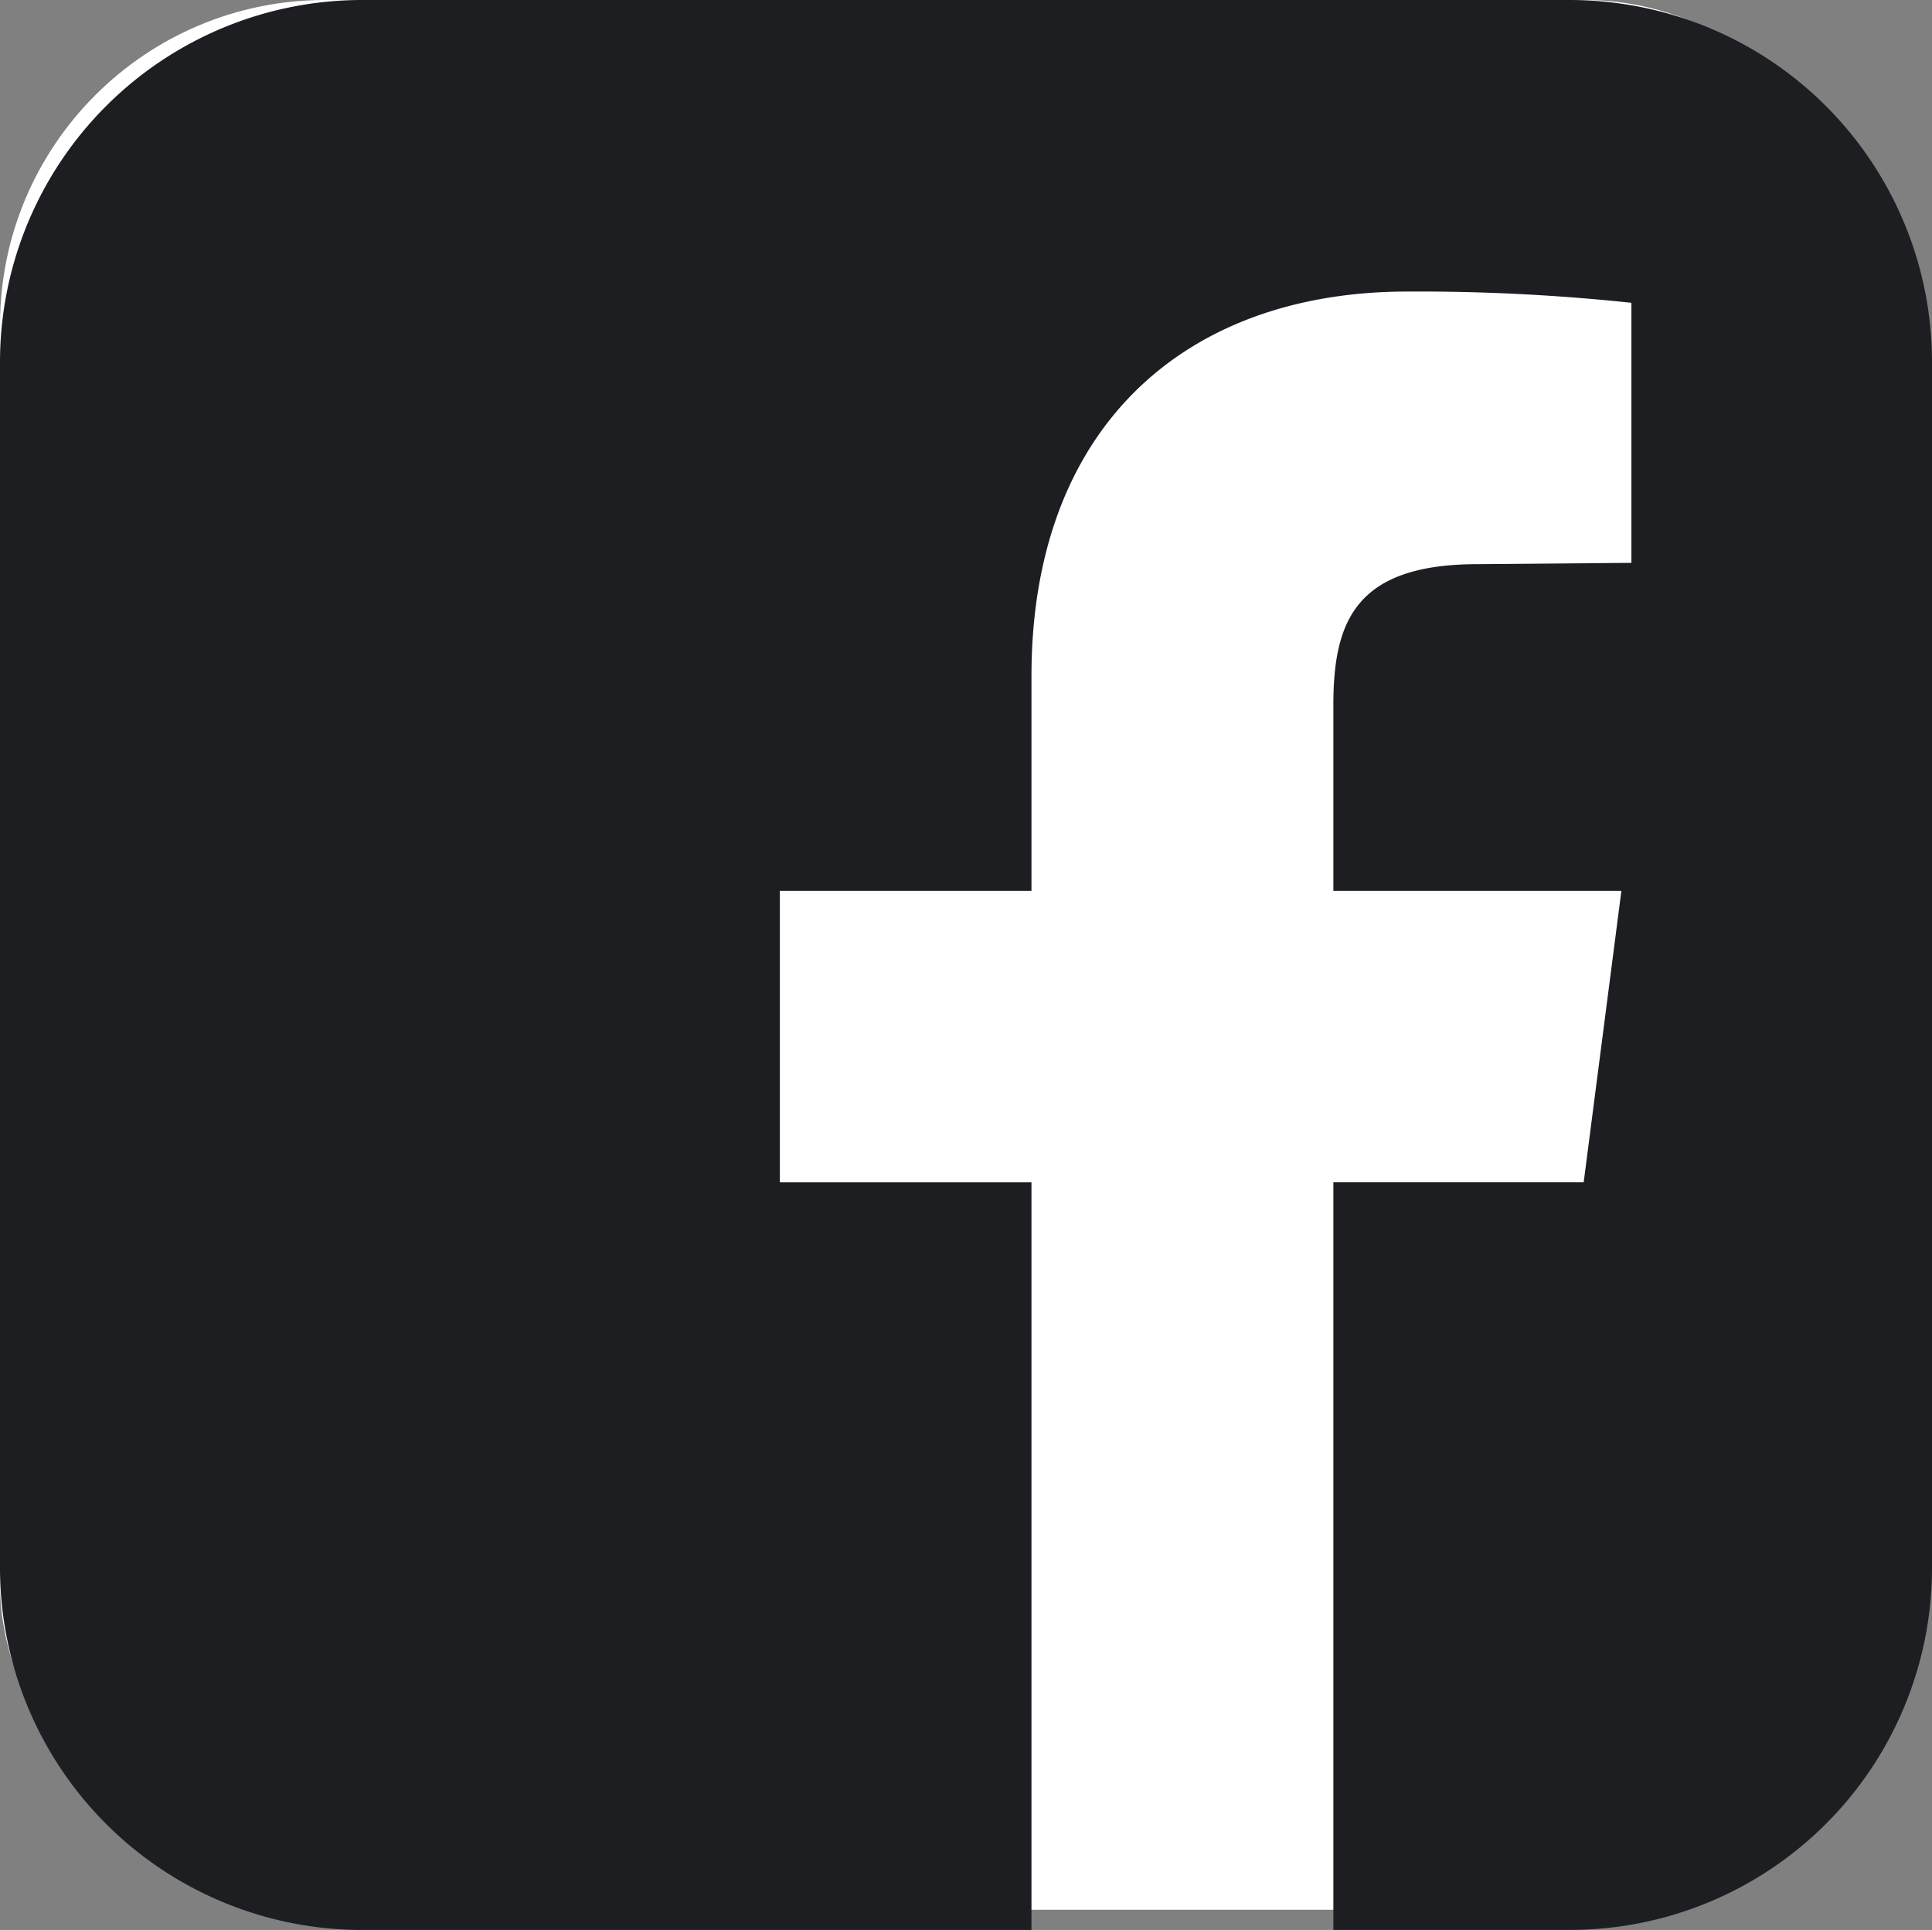
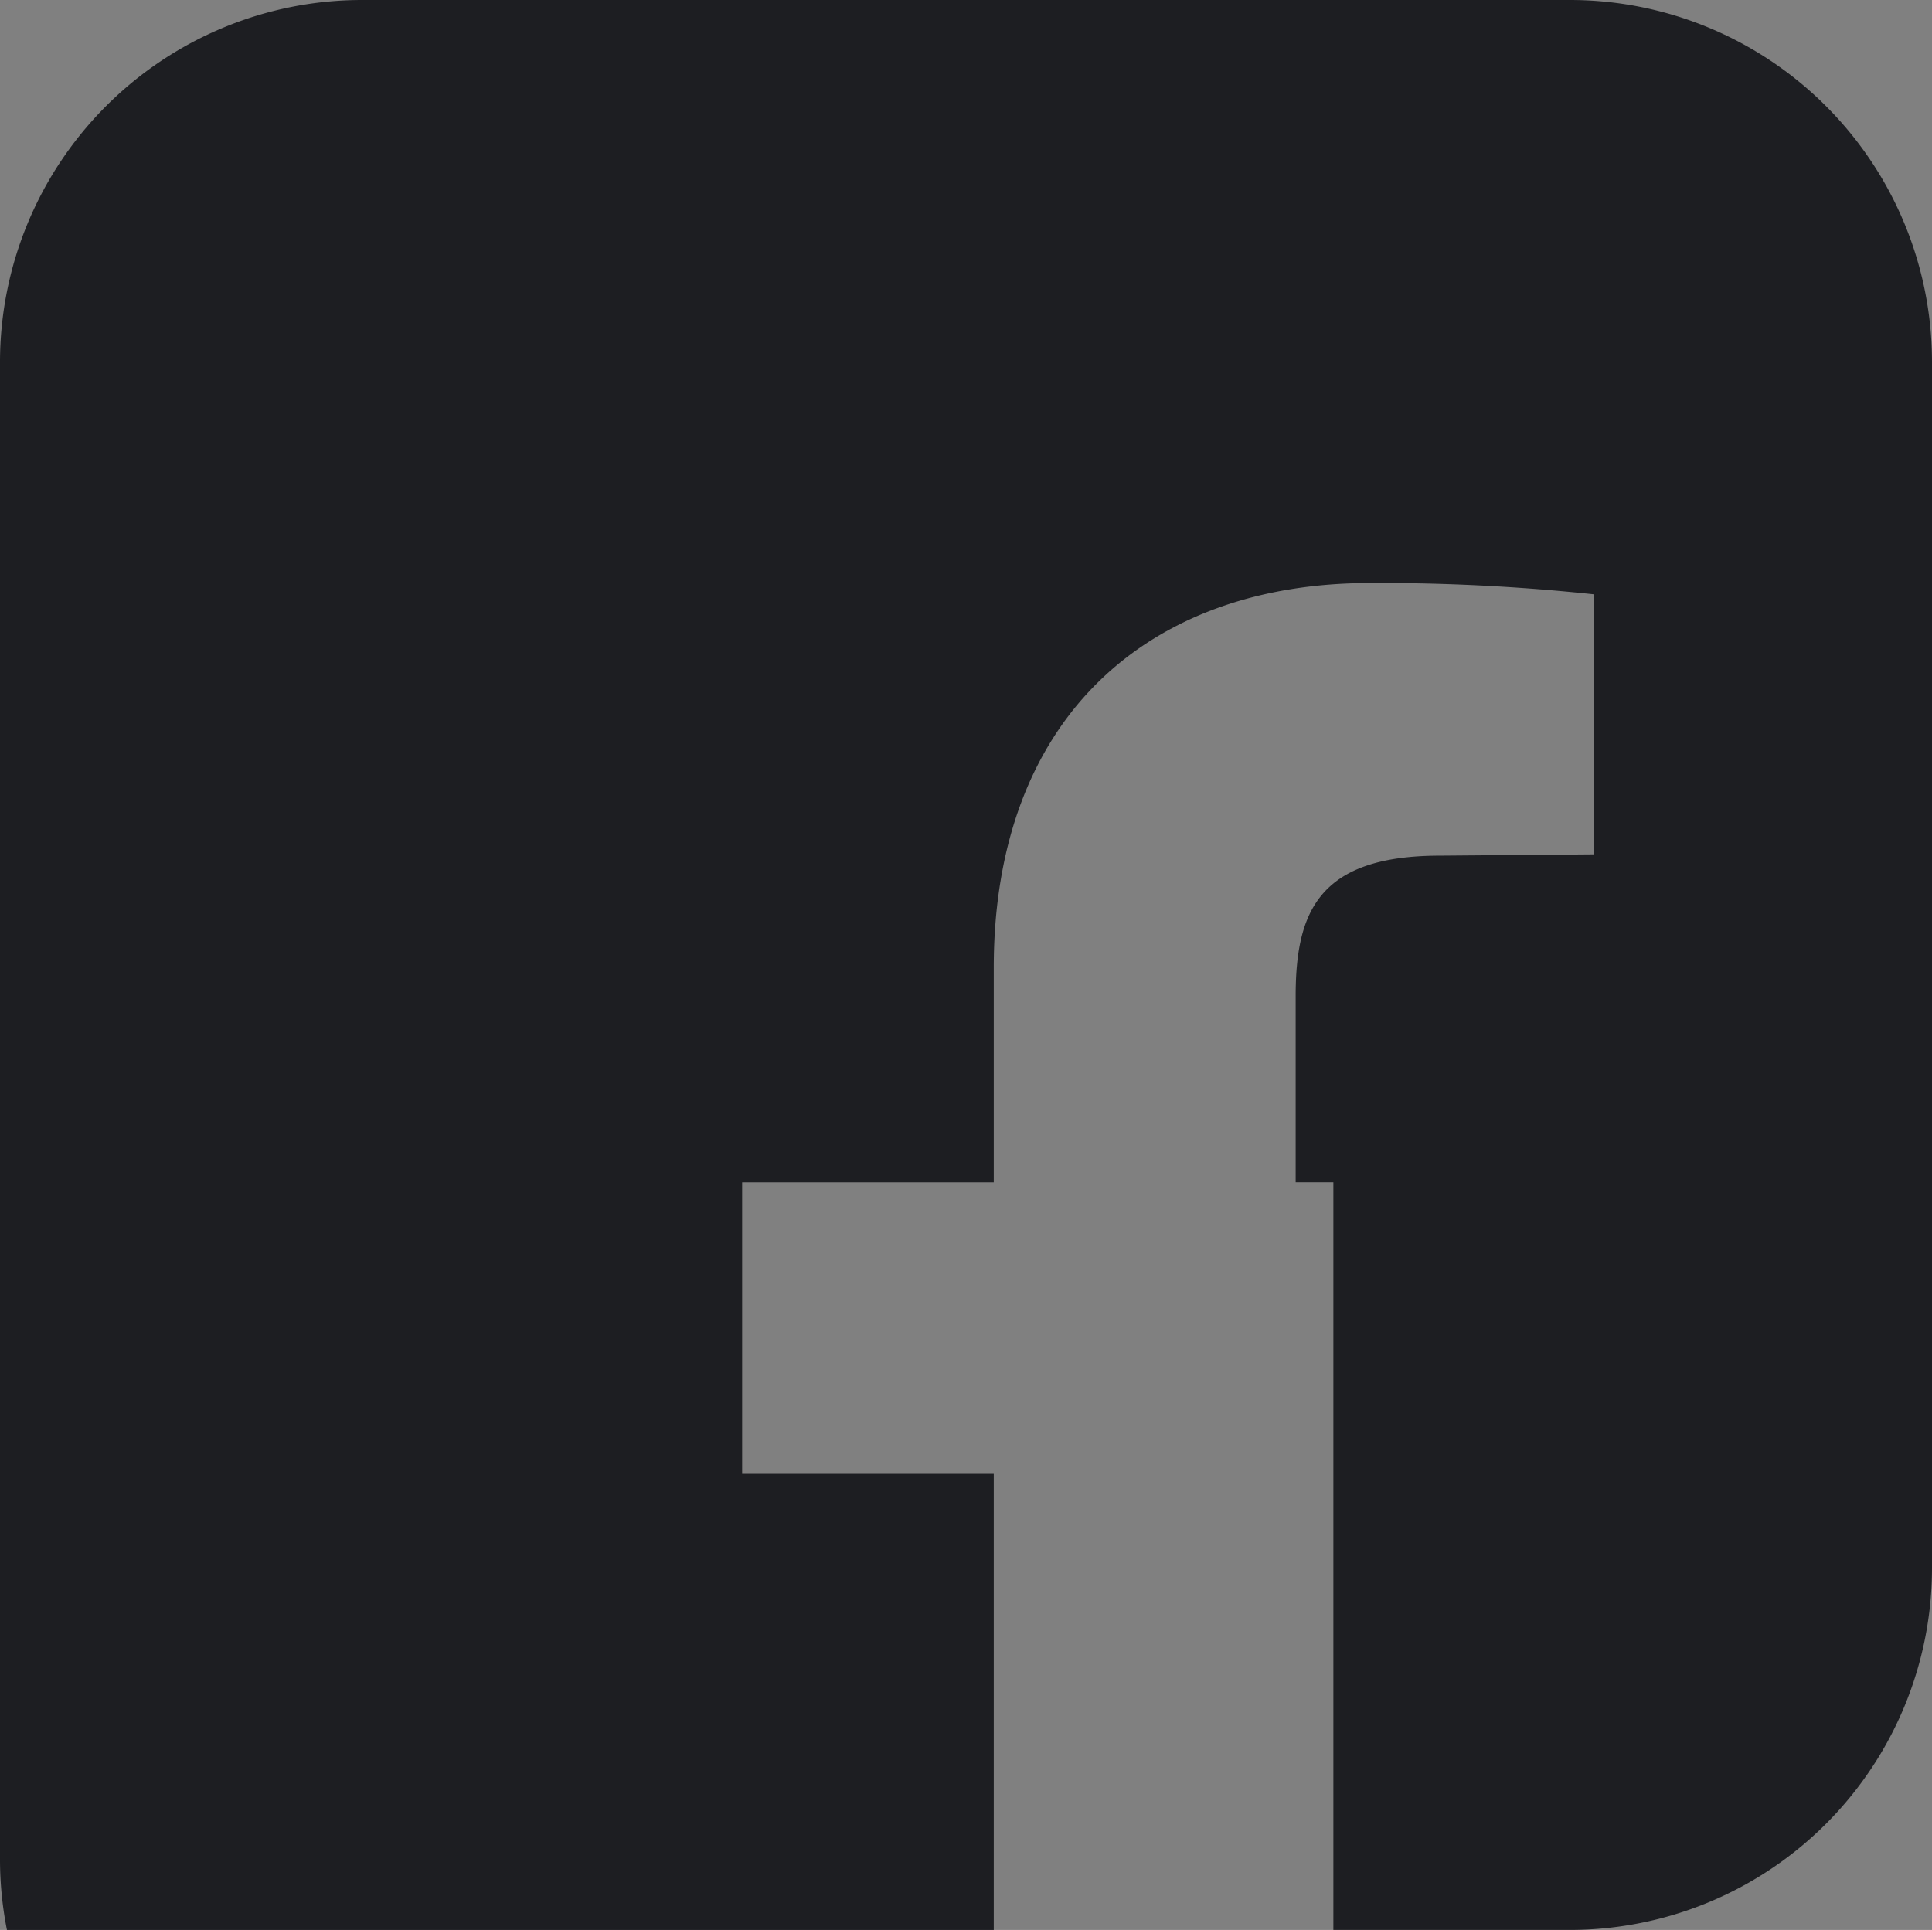
<svg xmlns="http://www.w3.org/2000/svg" width="47.536" height="47.497" viewBox="0 0 47.536 47.497">
  <rect x="0" y="0" width="47.536" height="47.497" fill="#808080" stroke="none" />
  <g id="Groupe_125" data-name="Groupe 125" transform="translate(-1063 -3186)">
    <g id="Groupe_123" data-name="Groupe 123" transform="translate(-1885 -411)">
-       <rect id="Rectangle_68" data-name="Rectangle 68" width="47" height="47" rx="8" transform="translate(2948 3597)" fill="#fff" />
-     </g>
-     <path id="Tracé_276" data-name="Tracé 276" d="M1135.062-315.41v29.684a8.911,8.911,0,0,1-8.911,8.906h-5.818v-18.4h6.159l.928-7.174h-7.087v-4.574c0-2.072.557-3.464,3.557-3.464l3.776-.032v-6.4a49.621,49.621,0,0,0-5.507-.277c-5.478,0-9.254,3.34-9.254,9.462v5.286h-6.191v7.174h6.191v18.4H1096.44a8.912,8.912,0,0,1-8.914-8.906V-315.41a8.912,8.912,0,0,1,8.914-8.906h29.712A8.911,8.911,0,0,1,1135.062-315.41Z" transform="translate(-24.526 3510.316)" fill="#1d1e22" />
+       </g>
+     <path id="Tracé_276" data-name="Tracé 276" d="M1135.062-315.41v29.684a8.911,8.911,0,0,1-8.911,8.906h-5.818v-18.4h6.159h-7.087v-4.574c0-2.072.557-3.464,3.557-3.464l3.776-.032v-6.4a49.621,49.621,0,0,0-5.507-.277c-5.478,0-9.254,3.34-9.254,9.462v5.286h-6.191v7.174h6.191v18.4H1096.44a8.912,8.912,0,0,1-8.914-8.906V-315.41a8.912,8.912,0,0,1,8.914-8.906h29.712A8.911,8.911,0,0,1,1135.062-315.41Z" transform="translate(-24.526 3510.316)" fill="#1d1e22" />
  </g>
</svg>